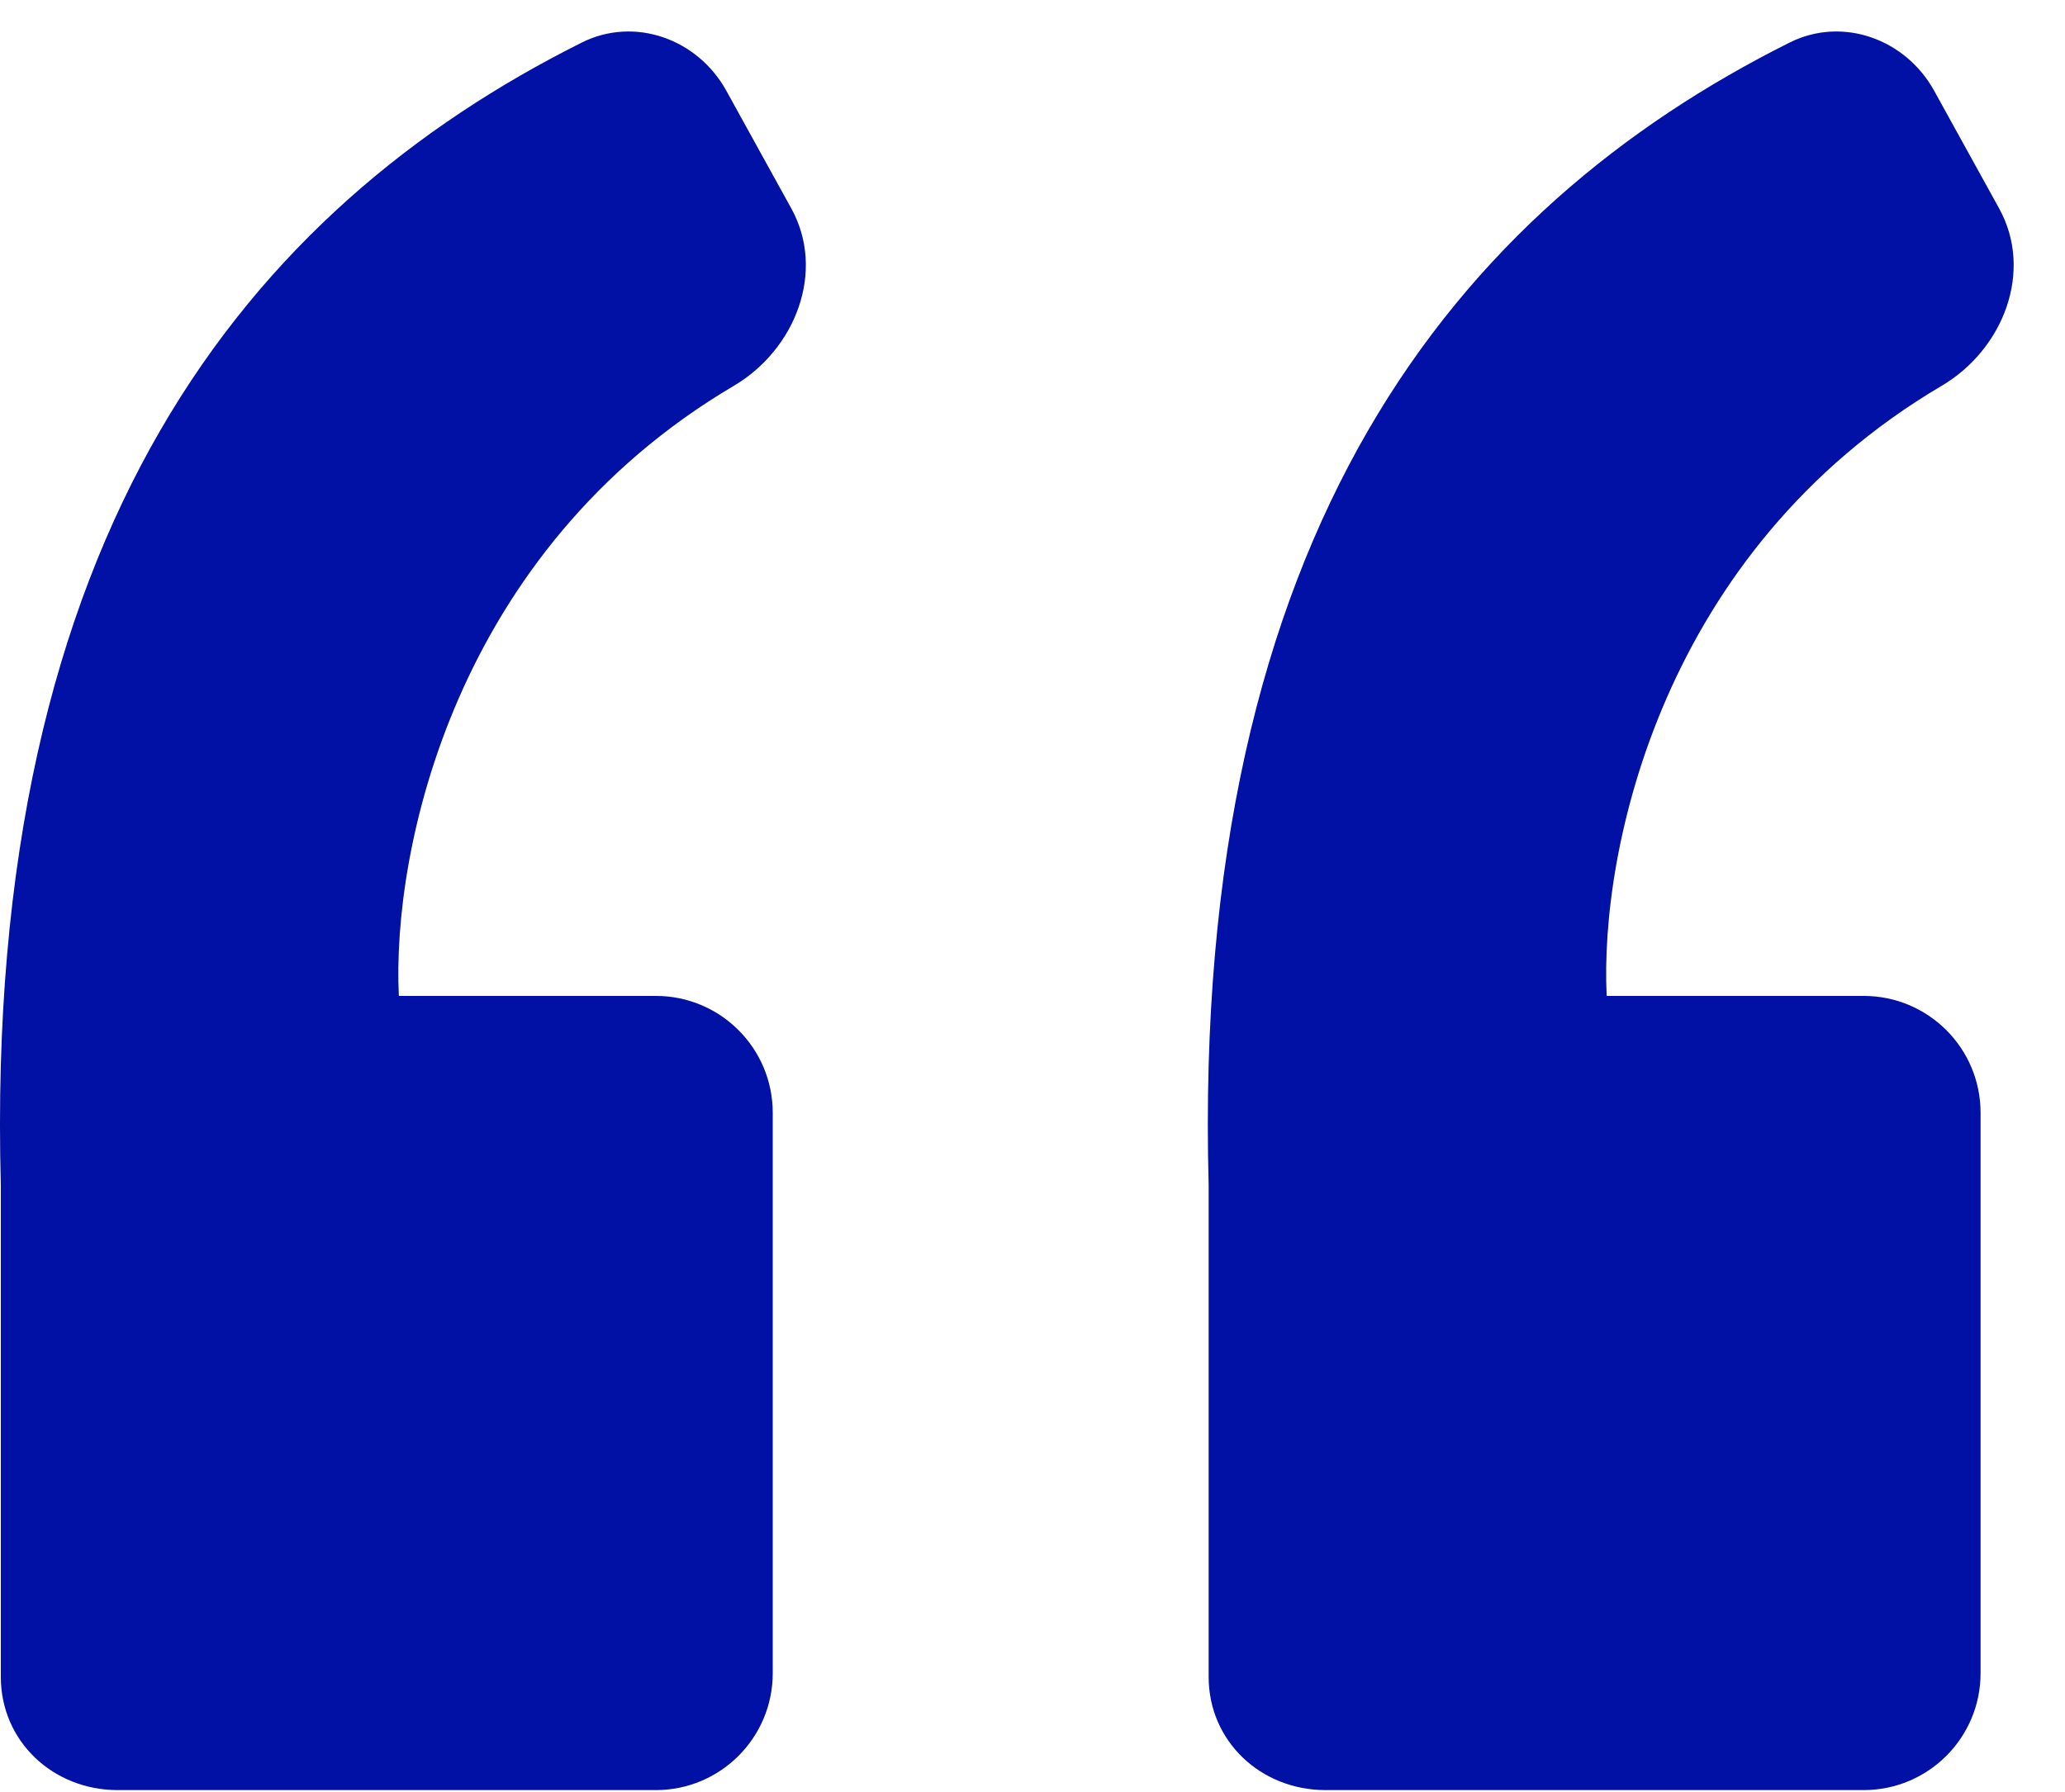
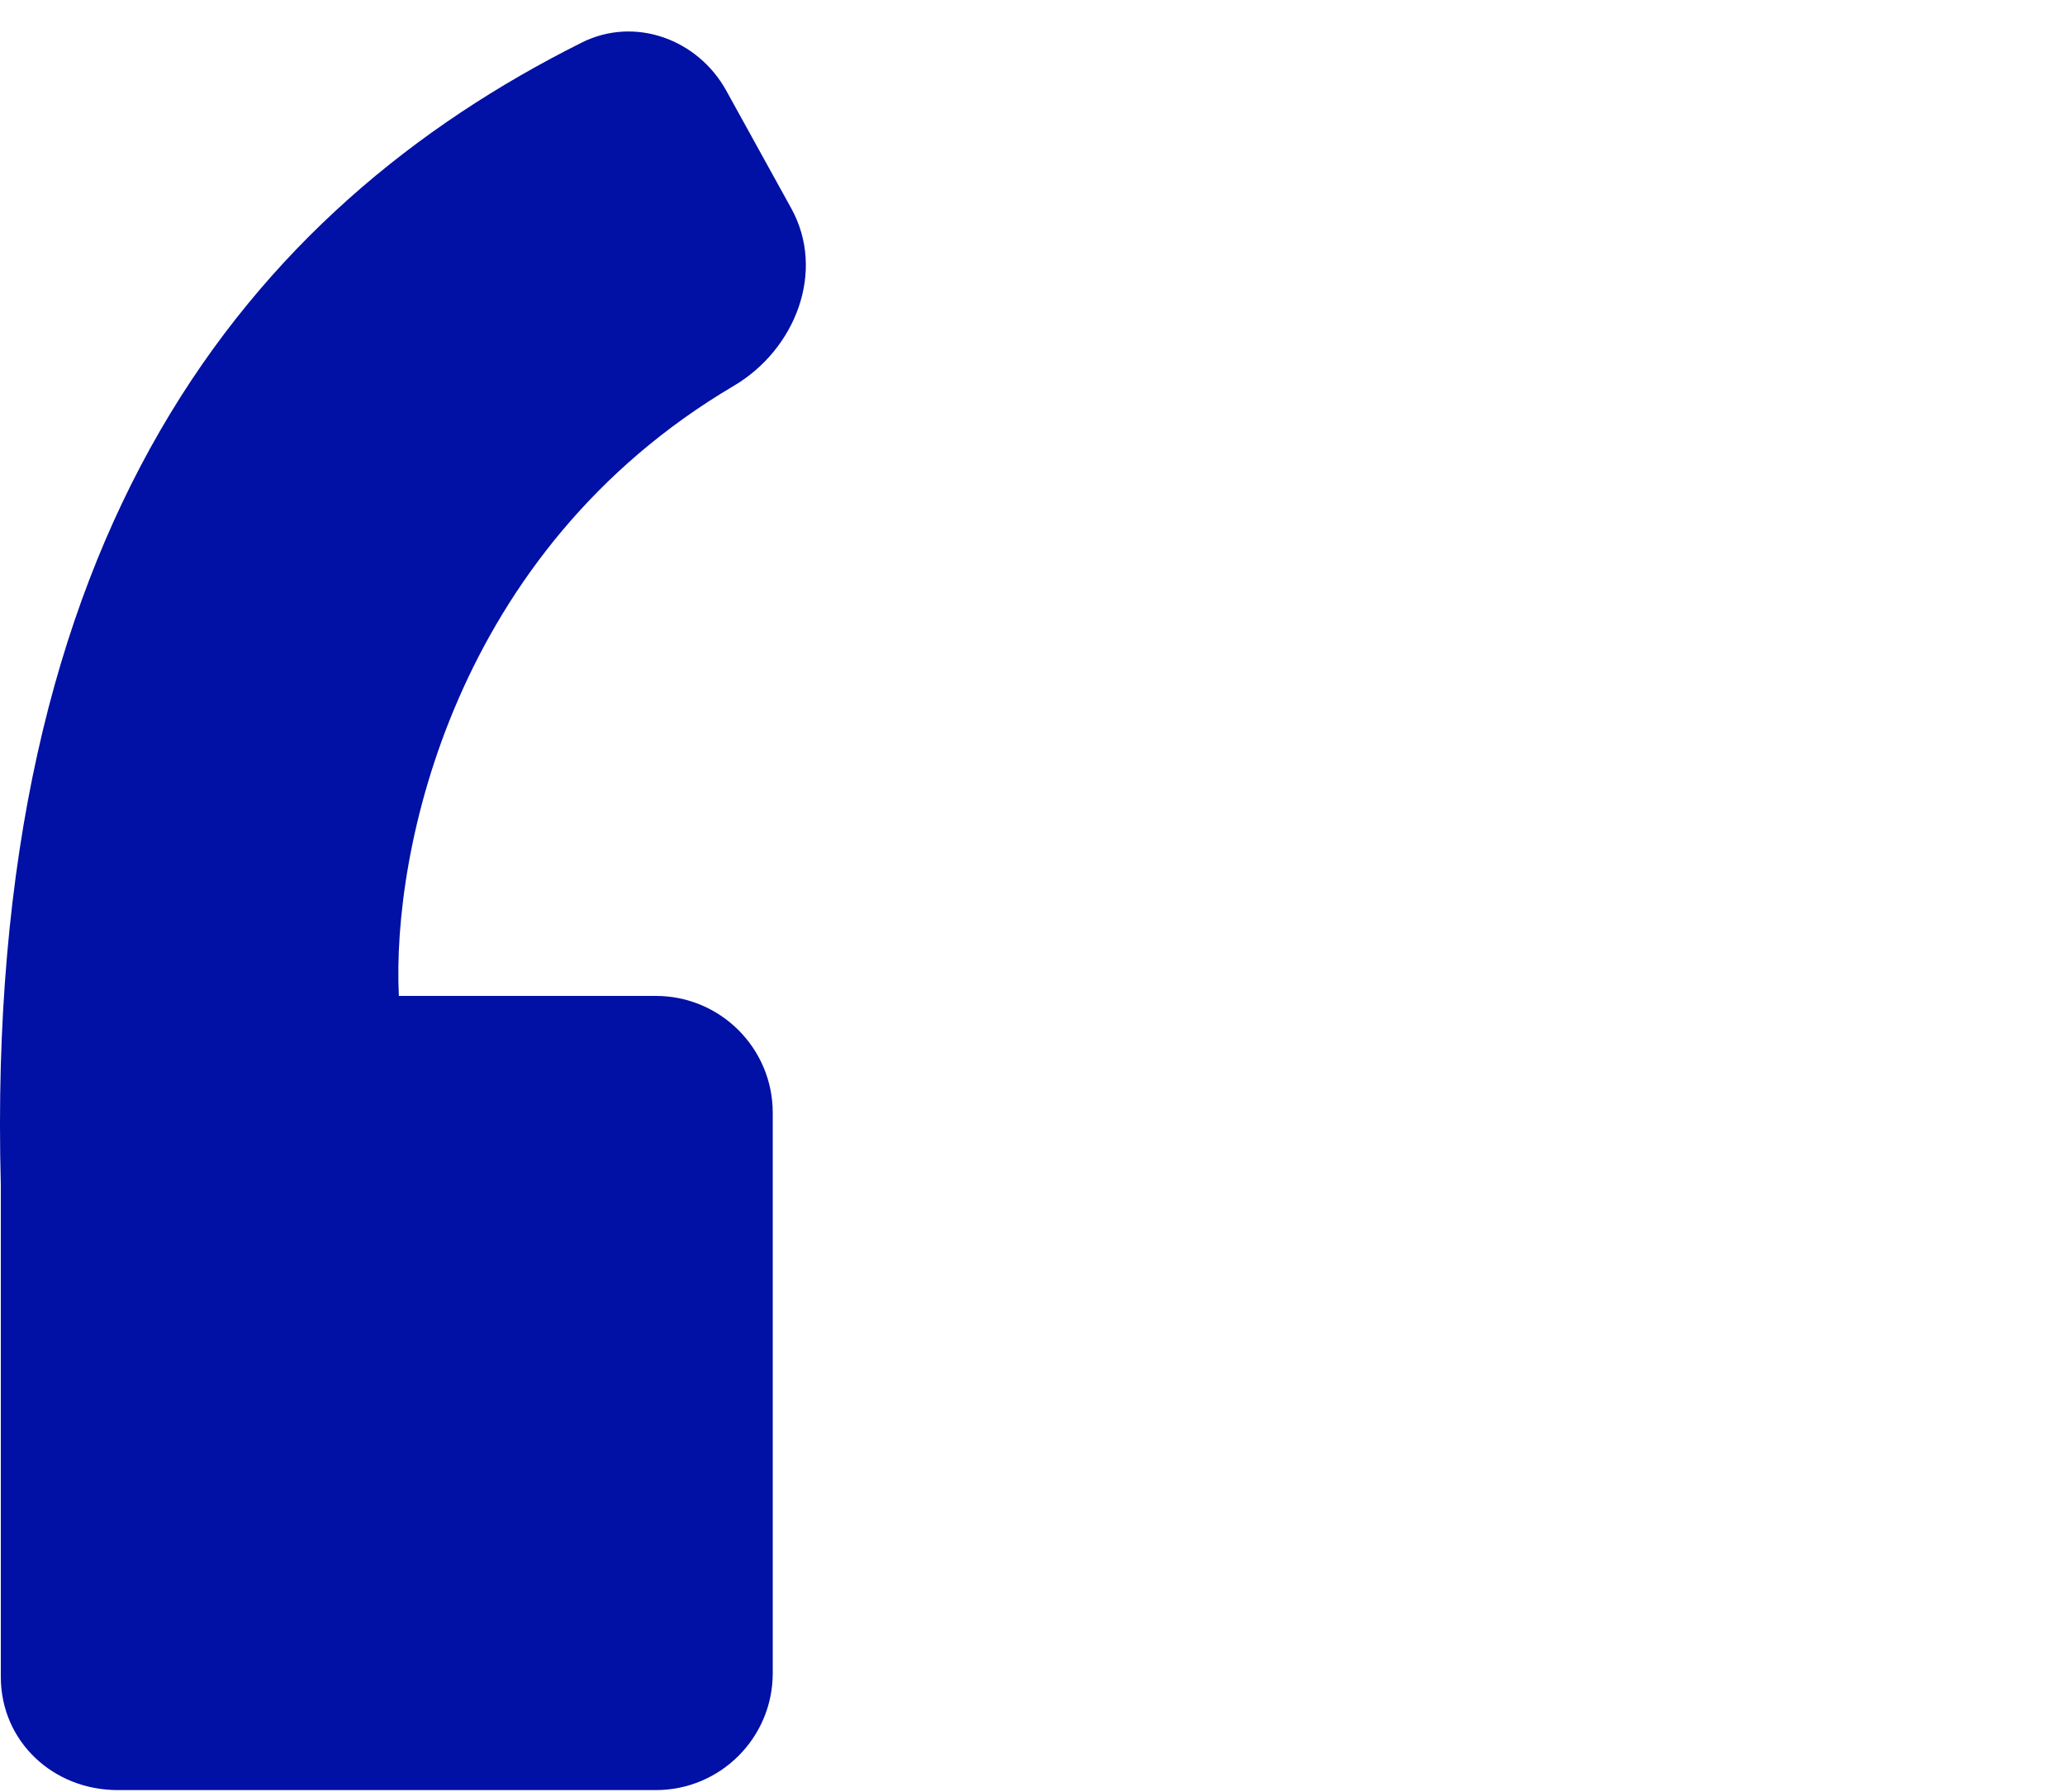
<svg xmlns="http://www.w3.org/2000/svg" width="53" height="46" viewBox="0 0 53 46" fill="none">
  <path d="M18.642 2.33L20.309 5.35C21.198 6.961 20.42 8.968 18.835 9.904C11.642 14.15 10.055 21.852 10.237 25.567H16.833C18.49 25.567 19.833 26.91 19.833 28.567V42.955C19.833 44.612 18.49 45.955 16.833 45.955H3.021C1.364 45.955 0.021 44.705 0.021 43.048V30.421C-0.432 13.609 6.417 5.352 14.931 1.093C16.289 0.413 17.909 1 18.642 2.33Z" fill="#0110A5" />
-   <path d="M49.642 2.33L51.309 5.35C52.198 6.961 51.42 8.968 49.835 9.904C42.642 14.15 41.054 21.852 41.237 25.567H47.833C49.49 25.567 50.833 26.91 50.833 28.567V42.955C50.833 44.612 49.49 45.955 47.833 45.955H34.021C32.364 45.955 31.021 44.705 31.021 43.048V30.421C30.568 13.609 37.417 5.352 45.931 1.093C47.289 0.413 48.909 1 49.642 2.33Z" fill="#0110A5" />
</svg>